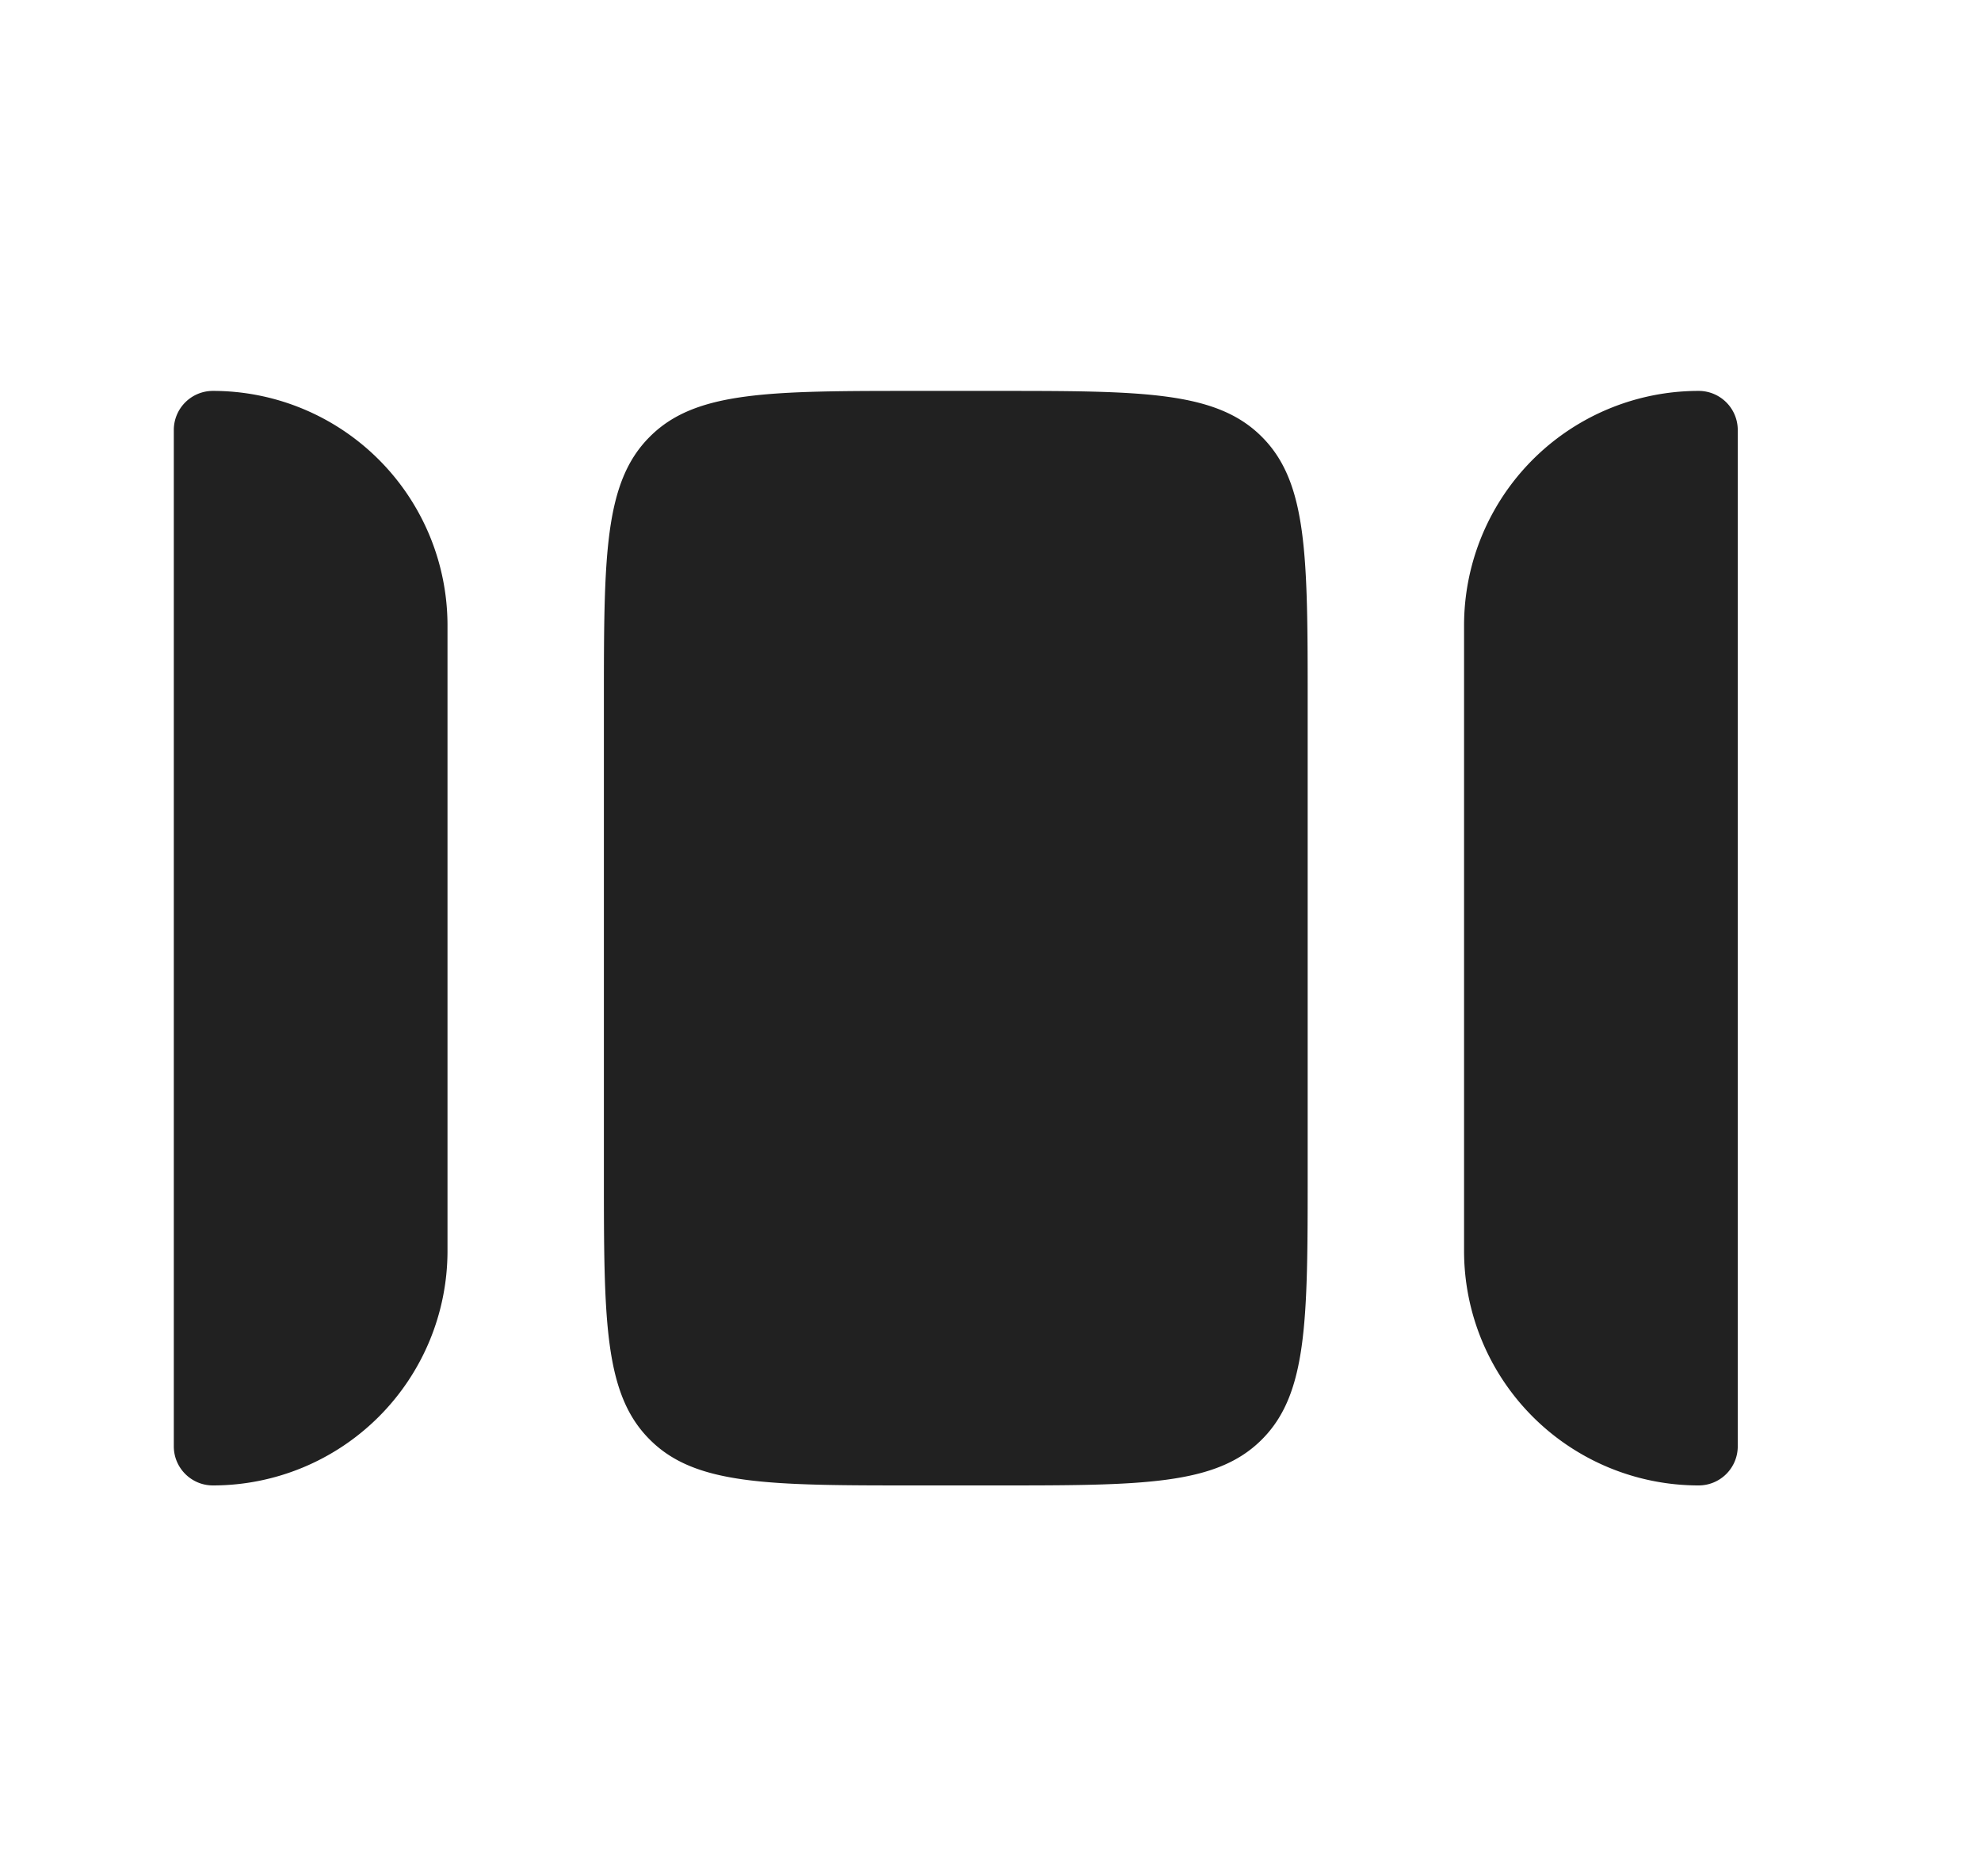
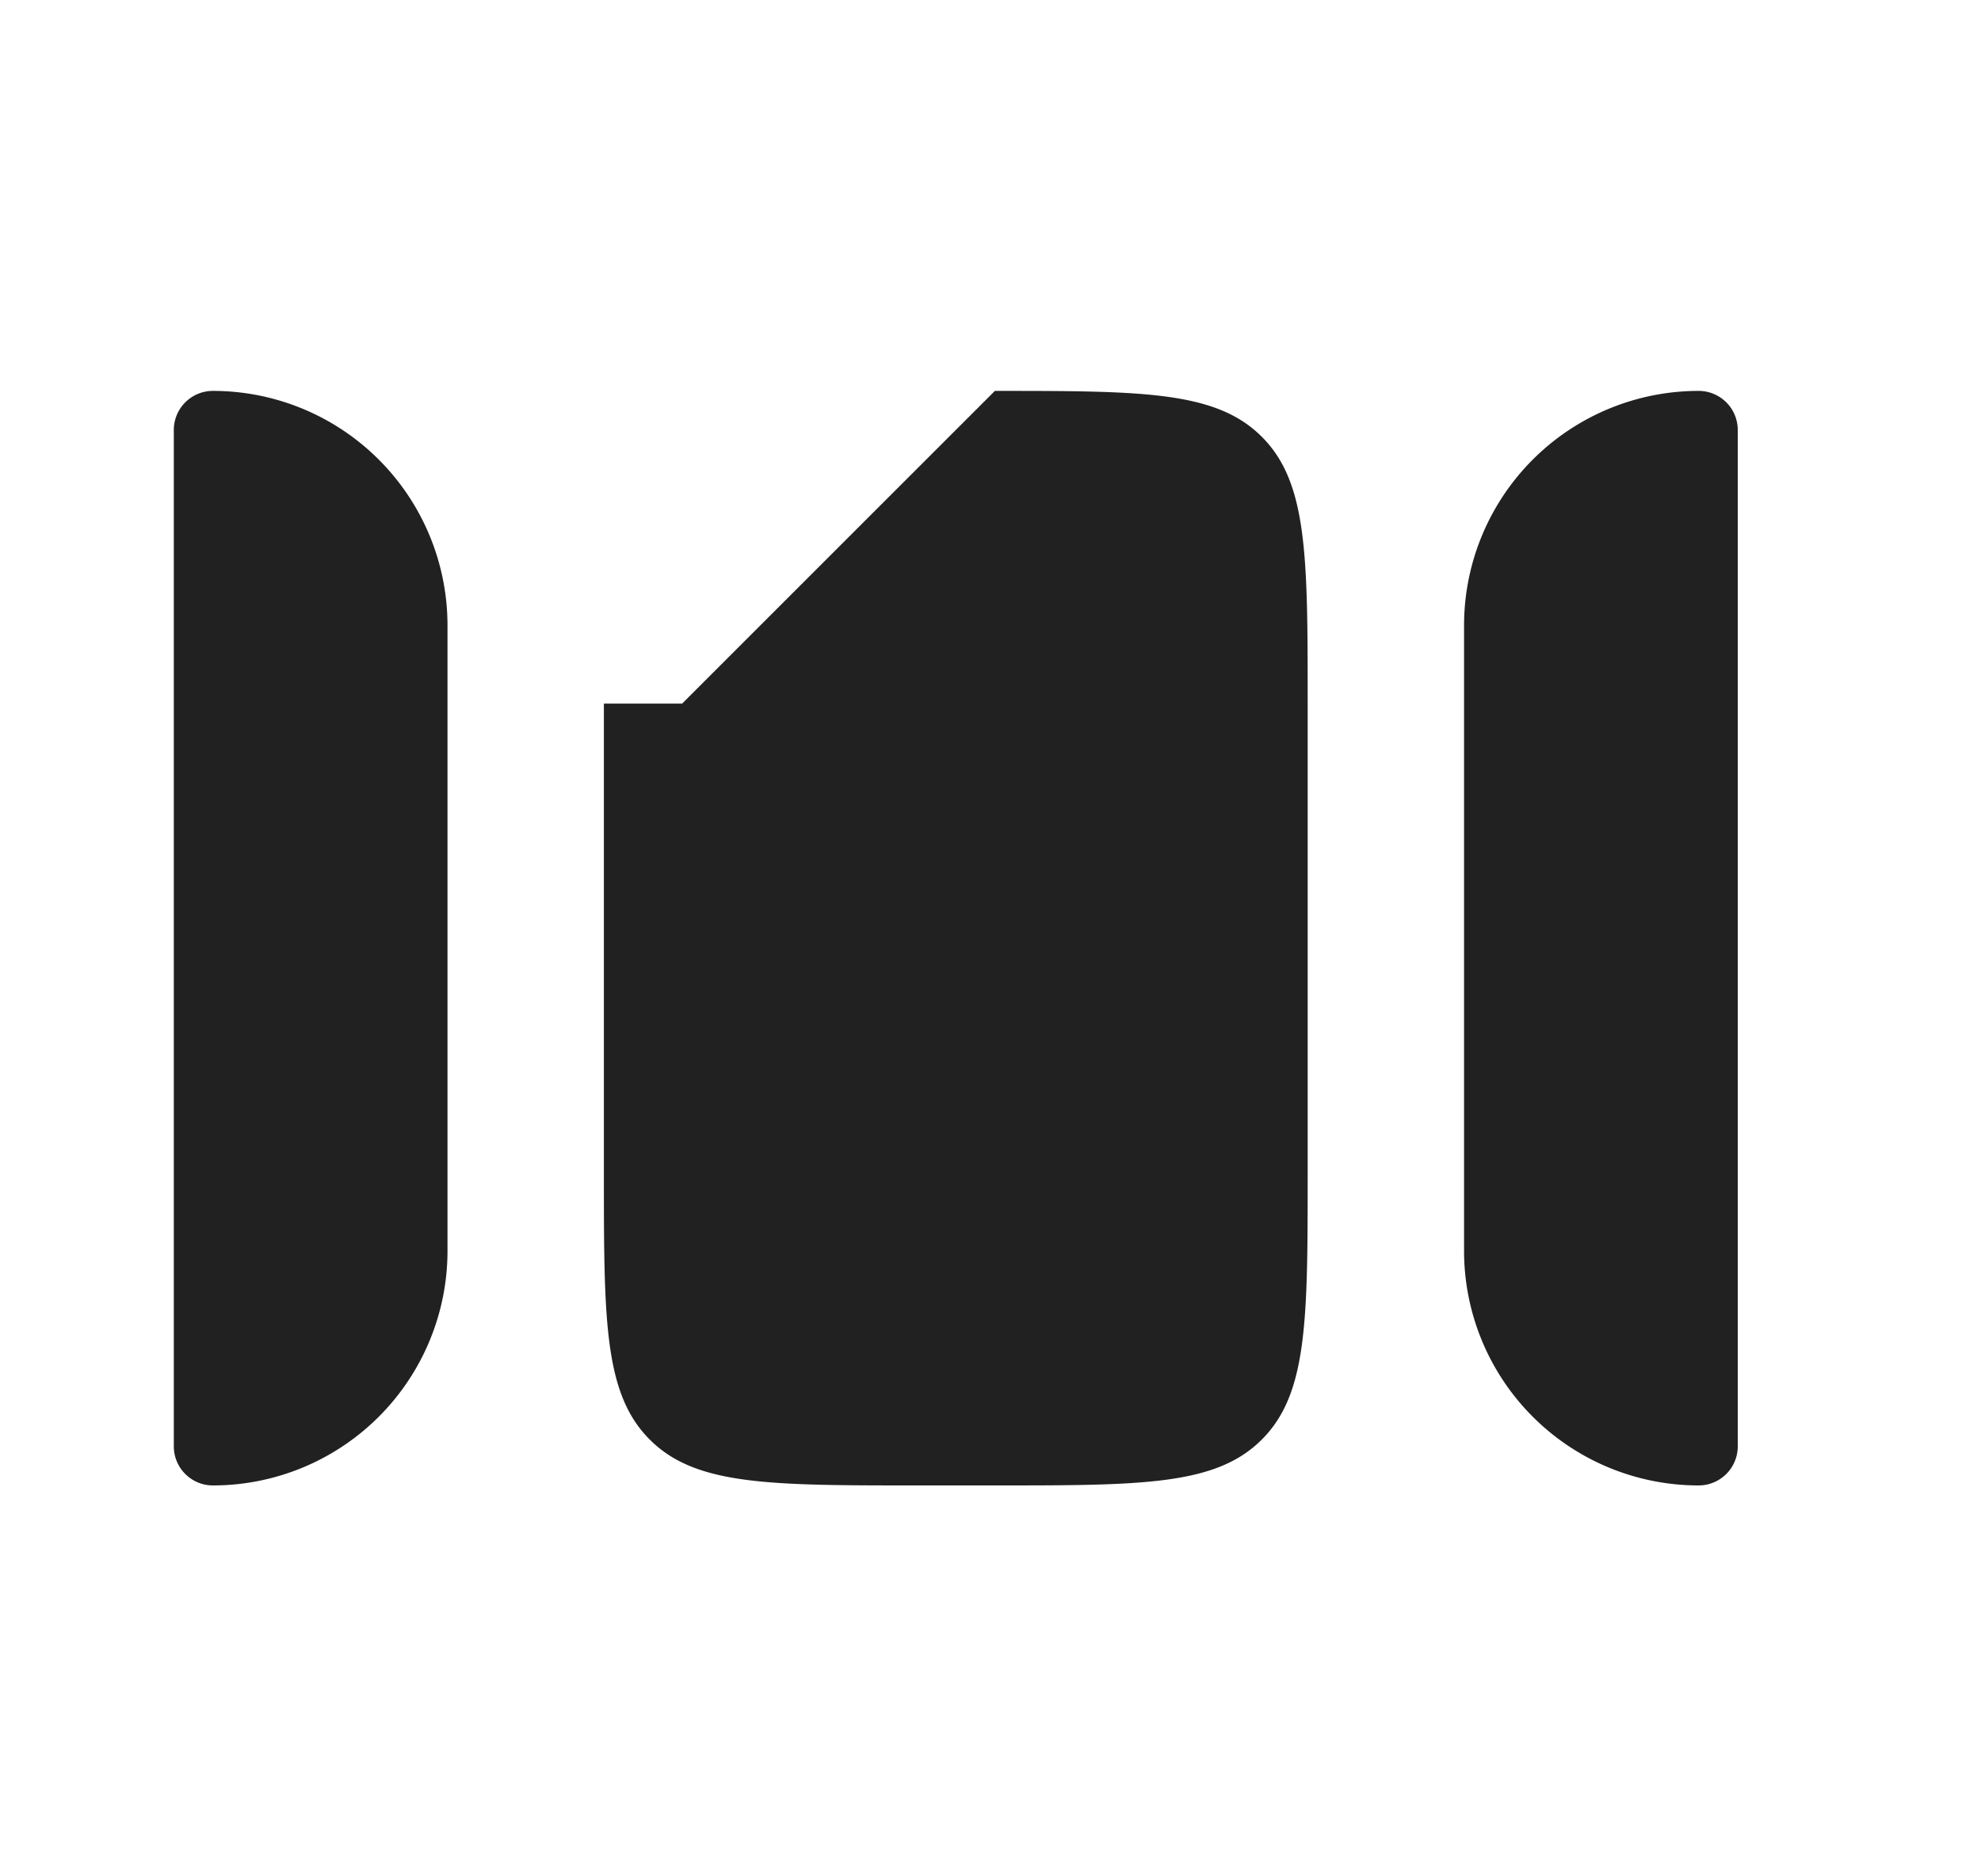
<svg xmlns="http://www.w3.org/2000/svg" width="19" height="18" fill="none">
-   <path fill="#212121" d="M4.292 12V6a2.25 2.25 0 0 0-2.25-2.25.375.375 0 0 0-.375.375v9.75c0 .207.168.375.375.375A2.25 2.25 0 0 0 4.292 12zm5.25-8.25c1.414 0 2.121 0 2.56.44.44.439.44 1.146.44 2.56v4.5c0 1.414 0 2.121-.44 2.56-.439.44-1.146.44-2.56.44h-.75c-1.414 0-2.122 0-2.56-.44-.44-.439-.44-1.146-.44-2.56v-4.5c0-1.414 0-2.121.44-2.56.438-.44 1.146-.44 2.56-.44h.75zm4.5 2.25v6a2.25 2.25 0 0 0 2.25 2.25.375.375 0 0 0 .375-.375v-9.75a.375.375 0 0 0-.375-.375A2.25 2.25 0 0 0 14.042 6z" />
+   <path fill="#212121" d="M4.292 12V6a2.25 2.25 0 0 0-2.25-2.25.375.375 0 0 0-.375.375v9.75c0 .207.168.375.375.375A2.25 2.25 0 0 0 4.292 12zm5.25-8.25c1.414 0 2.121 0 2.56.44.44.439.44 1.146.44 2.56v4.5c0 1.414 0 2.121-.44 2.56-.439.44-1.146.44-2.56.44h-.75c-1.414 0-2.122 0-2.56-.44-.44-.439-.44-1.146-.44-2.56v-4.5h.75zm4.5 2.25v6a2.25 2.25 0 0 0 2.25 2.25.375.375 0 0 0 .375-.375v-9.75a.375.375 0 0 0-.375-.375A2.25 2.25 0 0 0 14.042 6z" />
</svg>